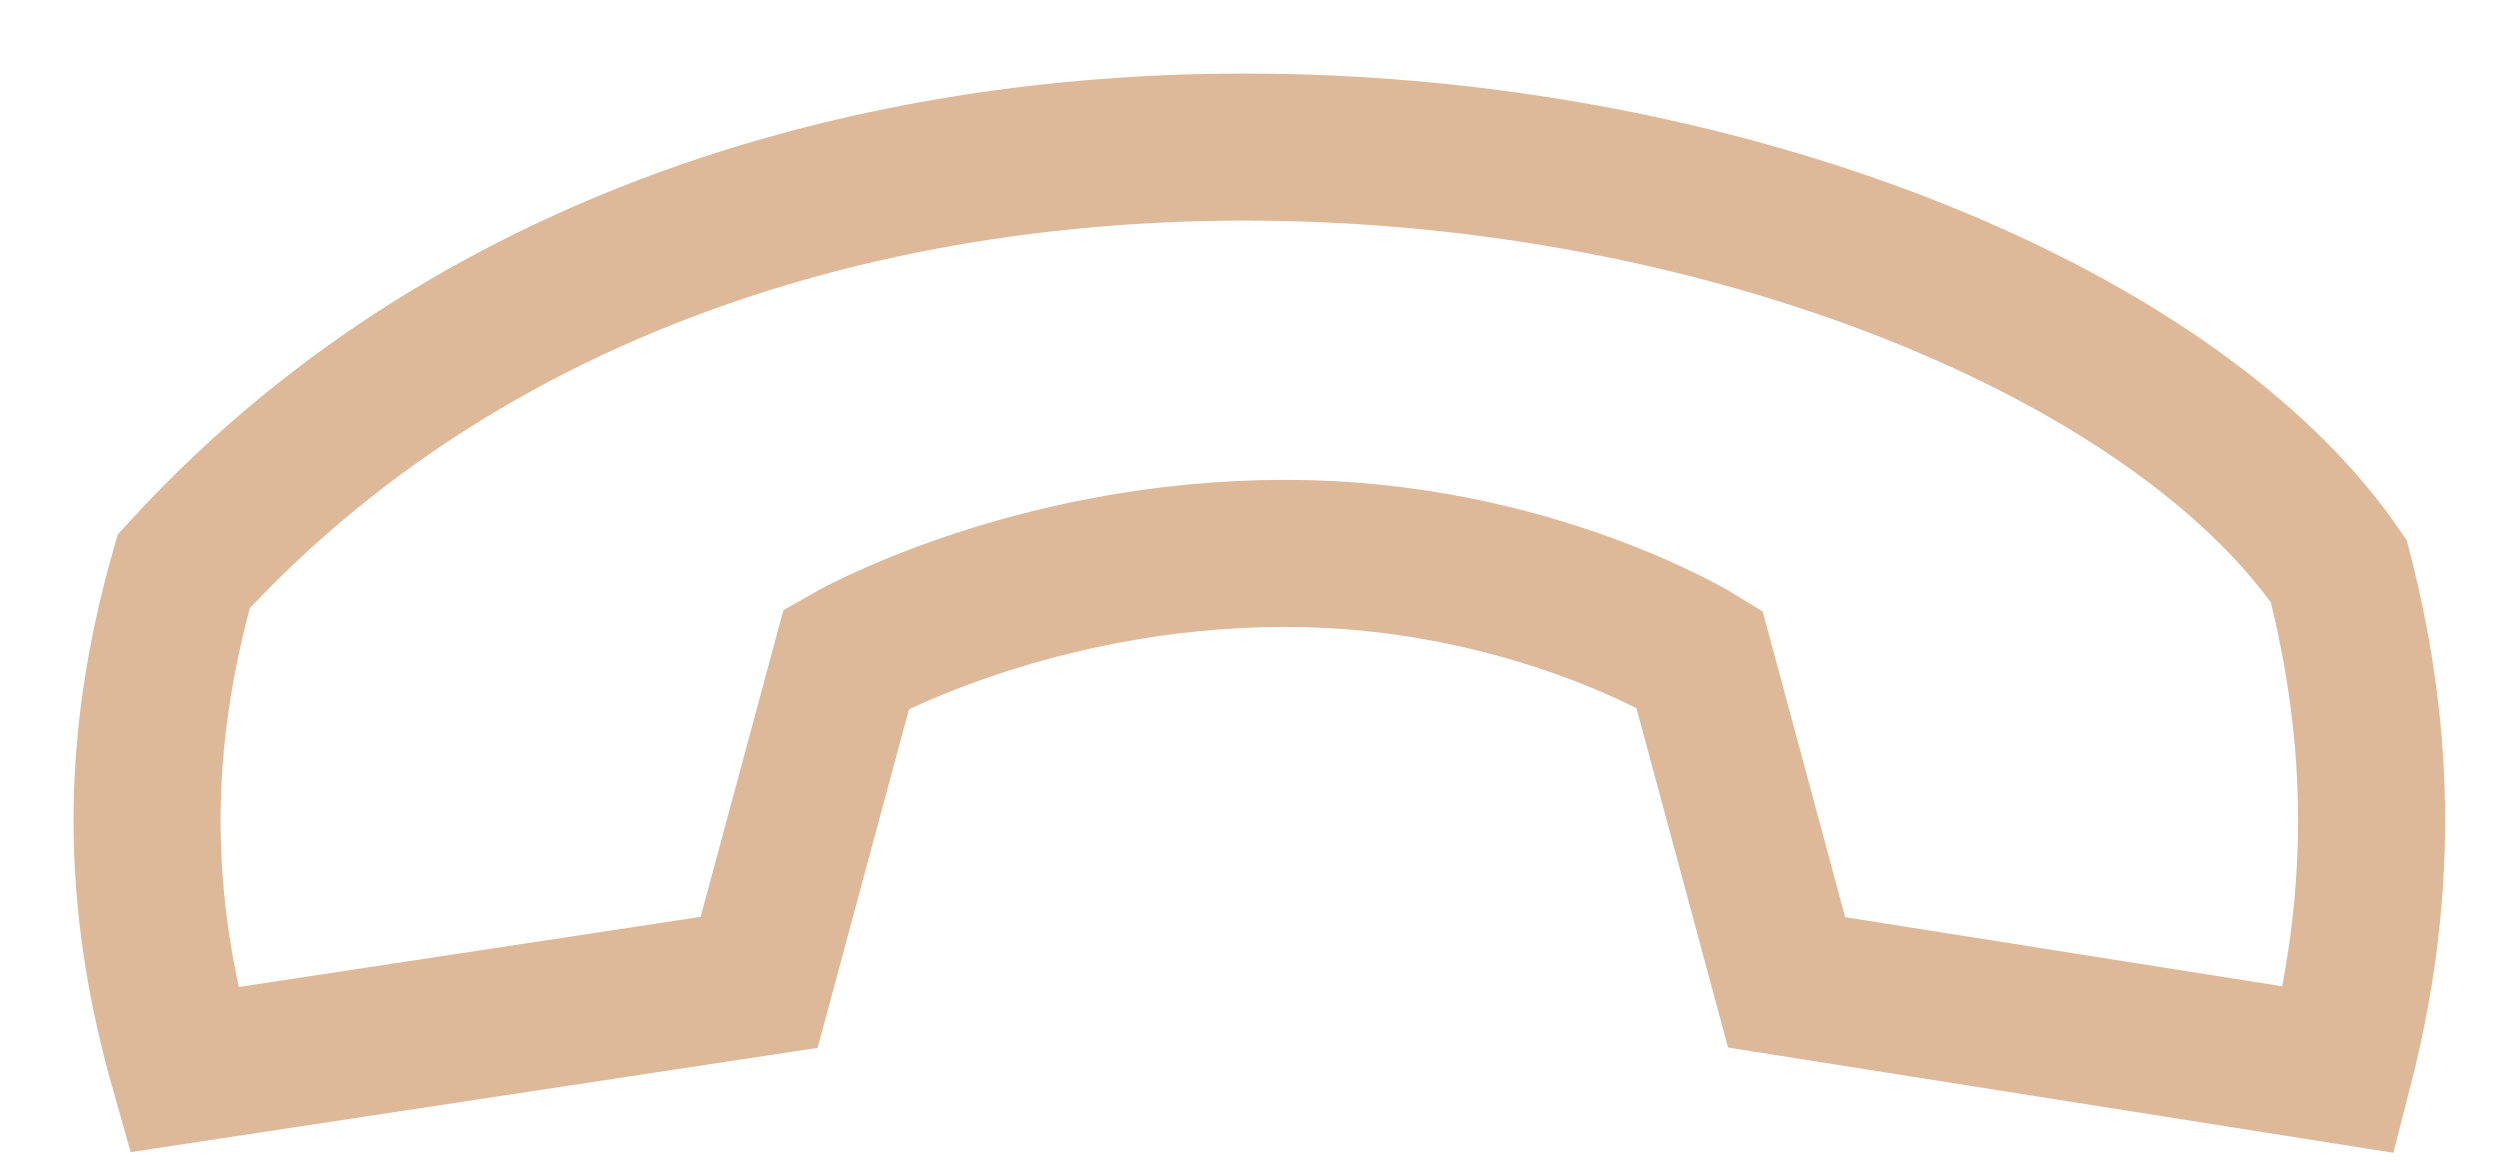
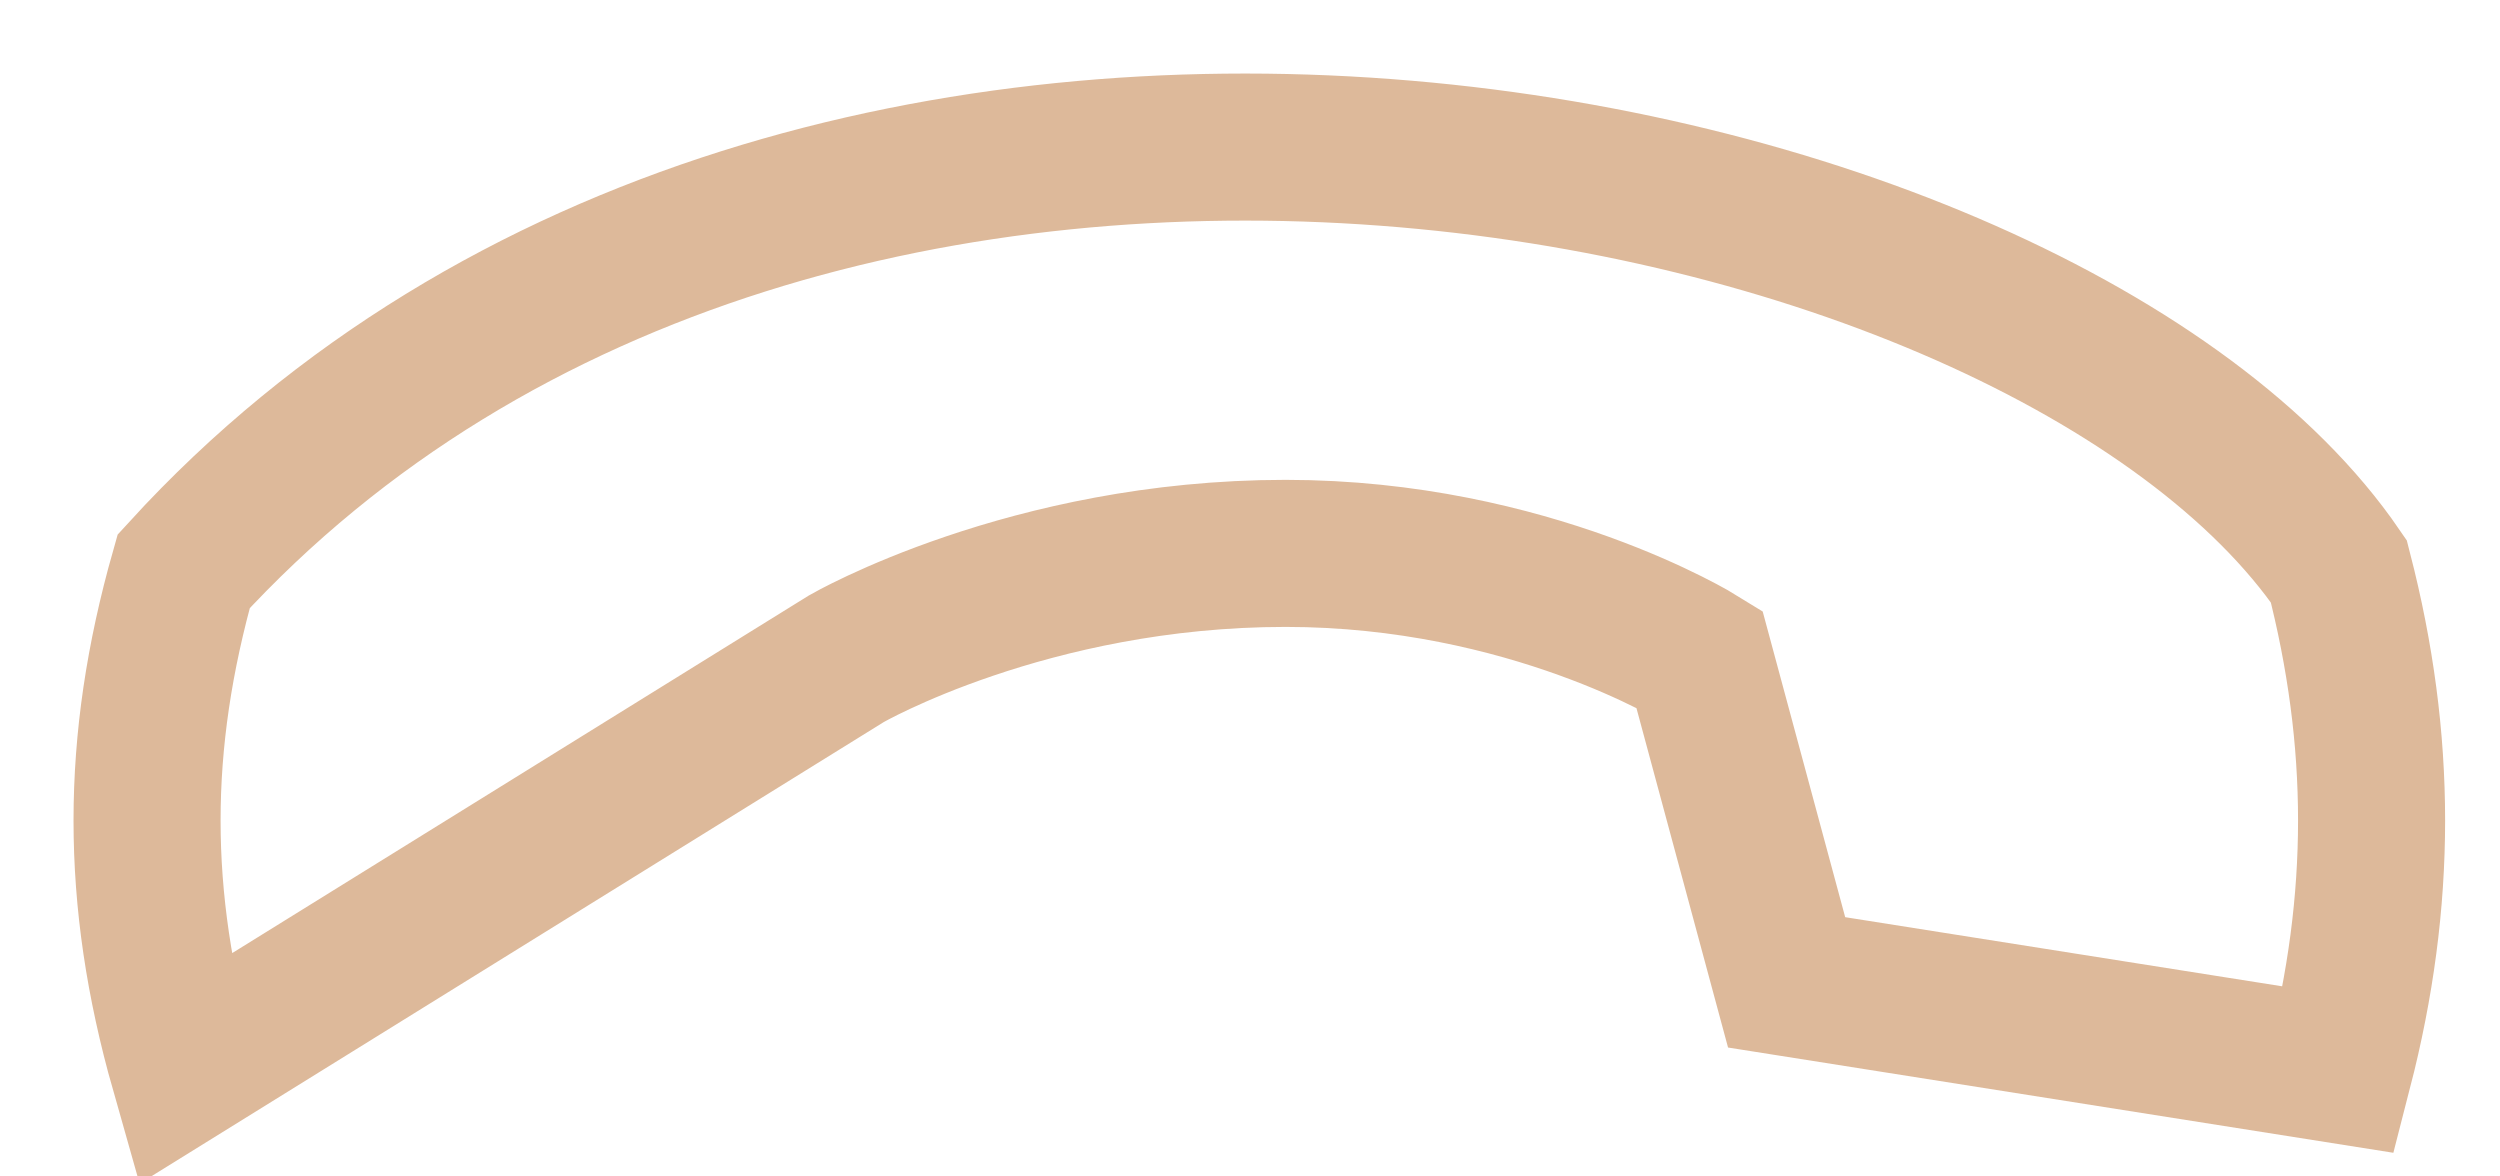
<svg xmlns="http://www.w3.org/2000/svg" fill="none" height="100%" overflow="visible" preserveAspectRatio="none" style="display: block;" viewBox="0 0 17 8" width="100%">
  <g id="Group">
    <g id="Vrstva 1">
-       <path d="M1.249 3.885C5.511 -0.778 13.895 0.951 15.904 3.885C16.201 5.038 16.201 6.121 15.904 7.274L12.149 6.68L11.555 4.479C11.555 4.479 10.402 3.763 8.742 3.763C6.996 3.763 5.756 4.479 5.756 4.479L5.162 6.68L1.249 7.274C0.917 6.104 0.917 5.056 1.249 3.885Z" id="Vector" stroke="#DDB99A" stroke-linecap="square" />
+       <path d="M1.249 3.885C5.511 -0.778 13.895 0.951 15.904 3.885C16.201 5.038 16.201 6.121 15.904 7.274L12.149 6.68L11.555 4.479C11.555 4.479 10.402 3.763 8.742 3.763C6.996 3.763 5.756 4.479 5.756 4.479L1.249 7.274C0.917 6.104 0.917 5.056 1.249 3.885Z" id="Vector" stroke="#DDB99A" stroke-linecap="square" />
    </g>
  </g>
</svg>